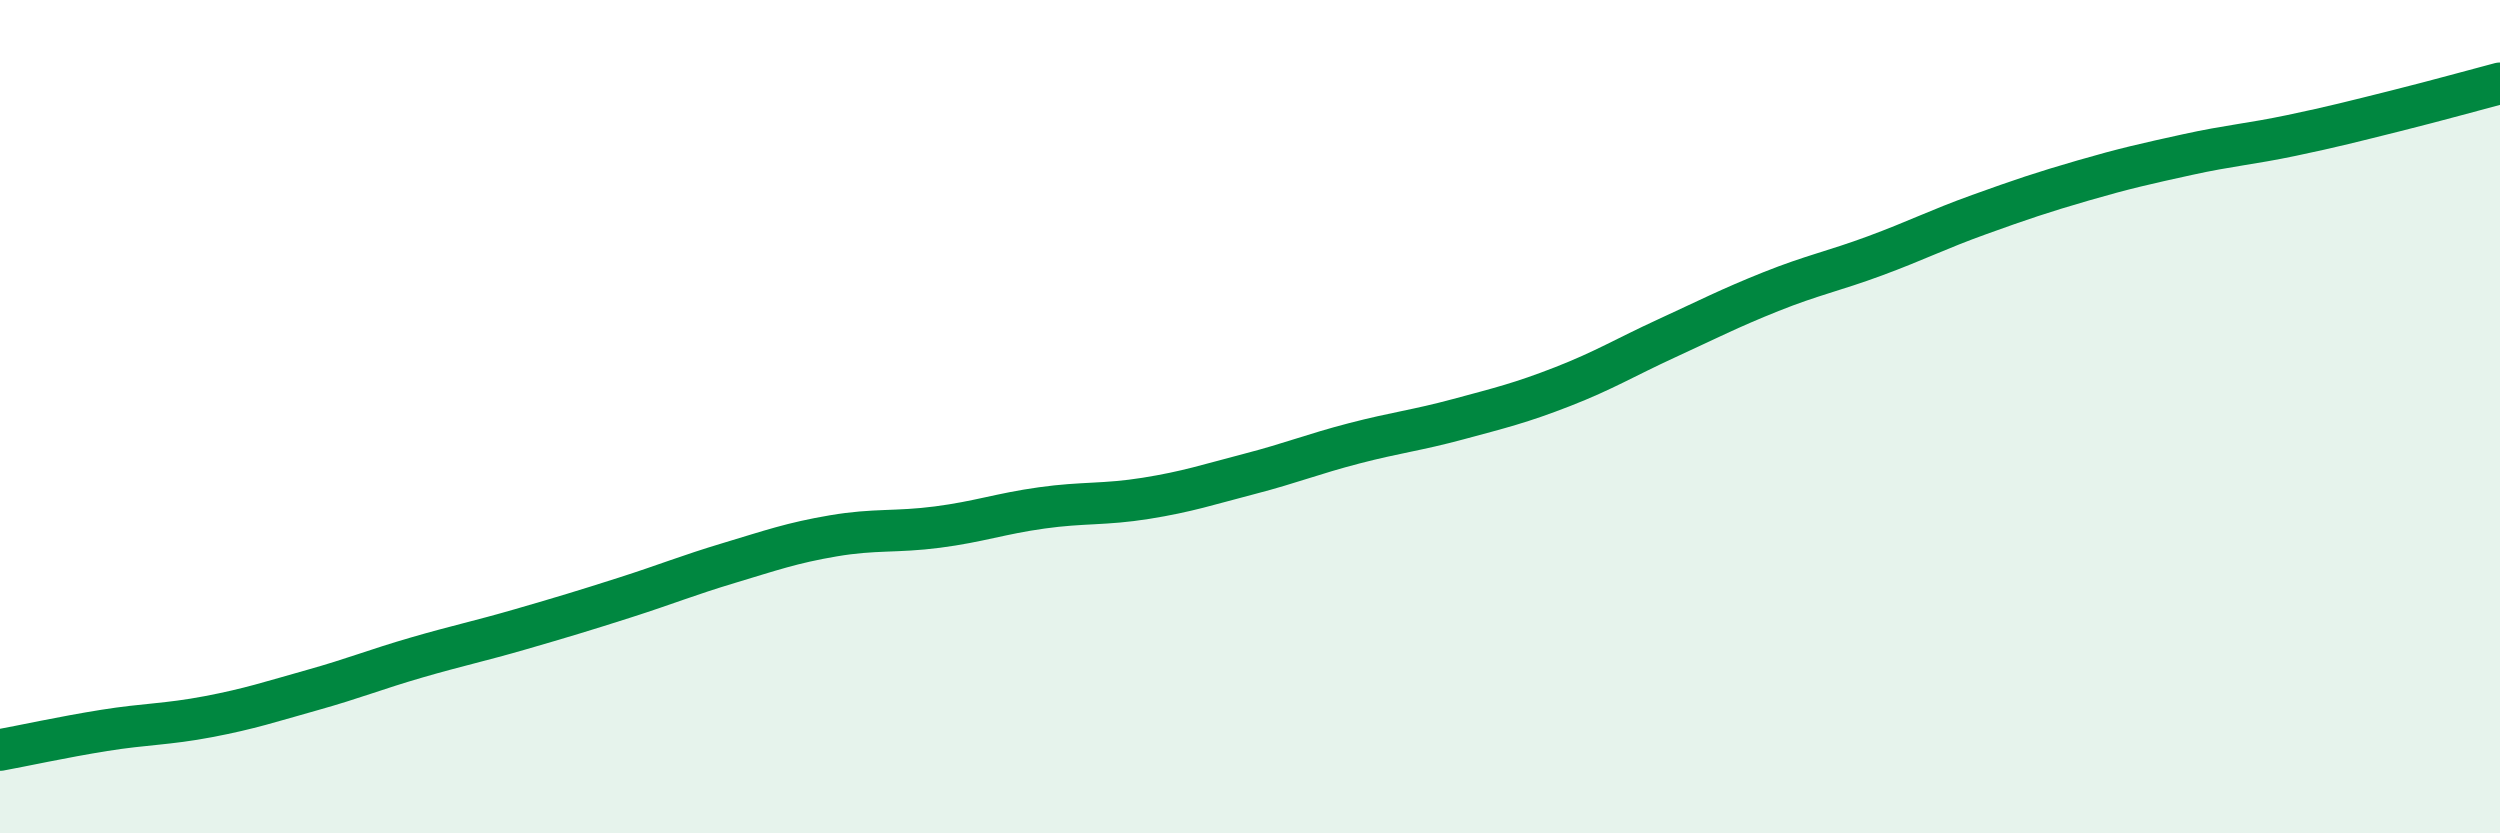
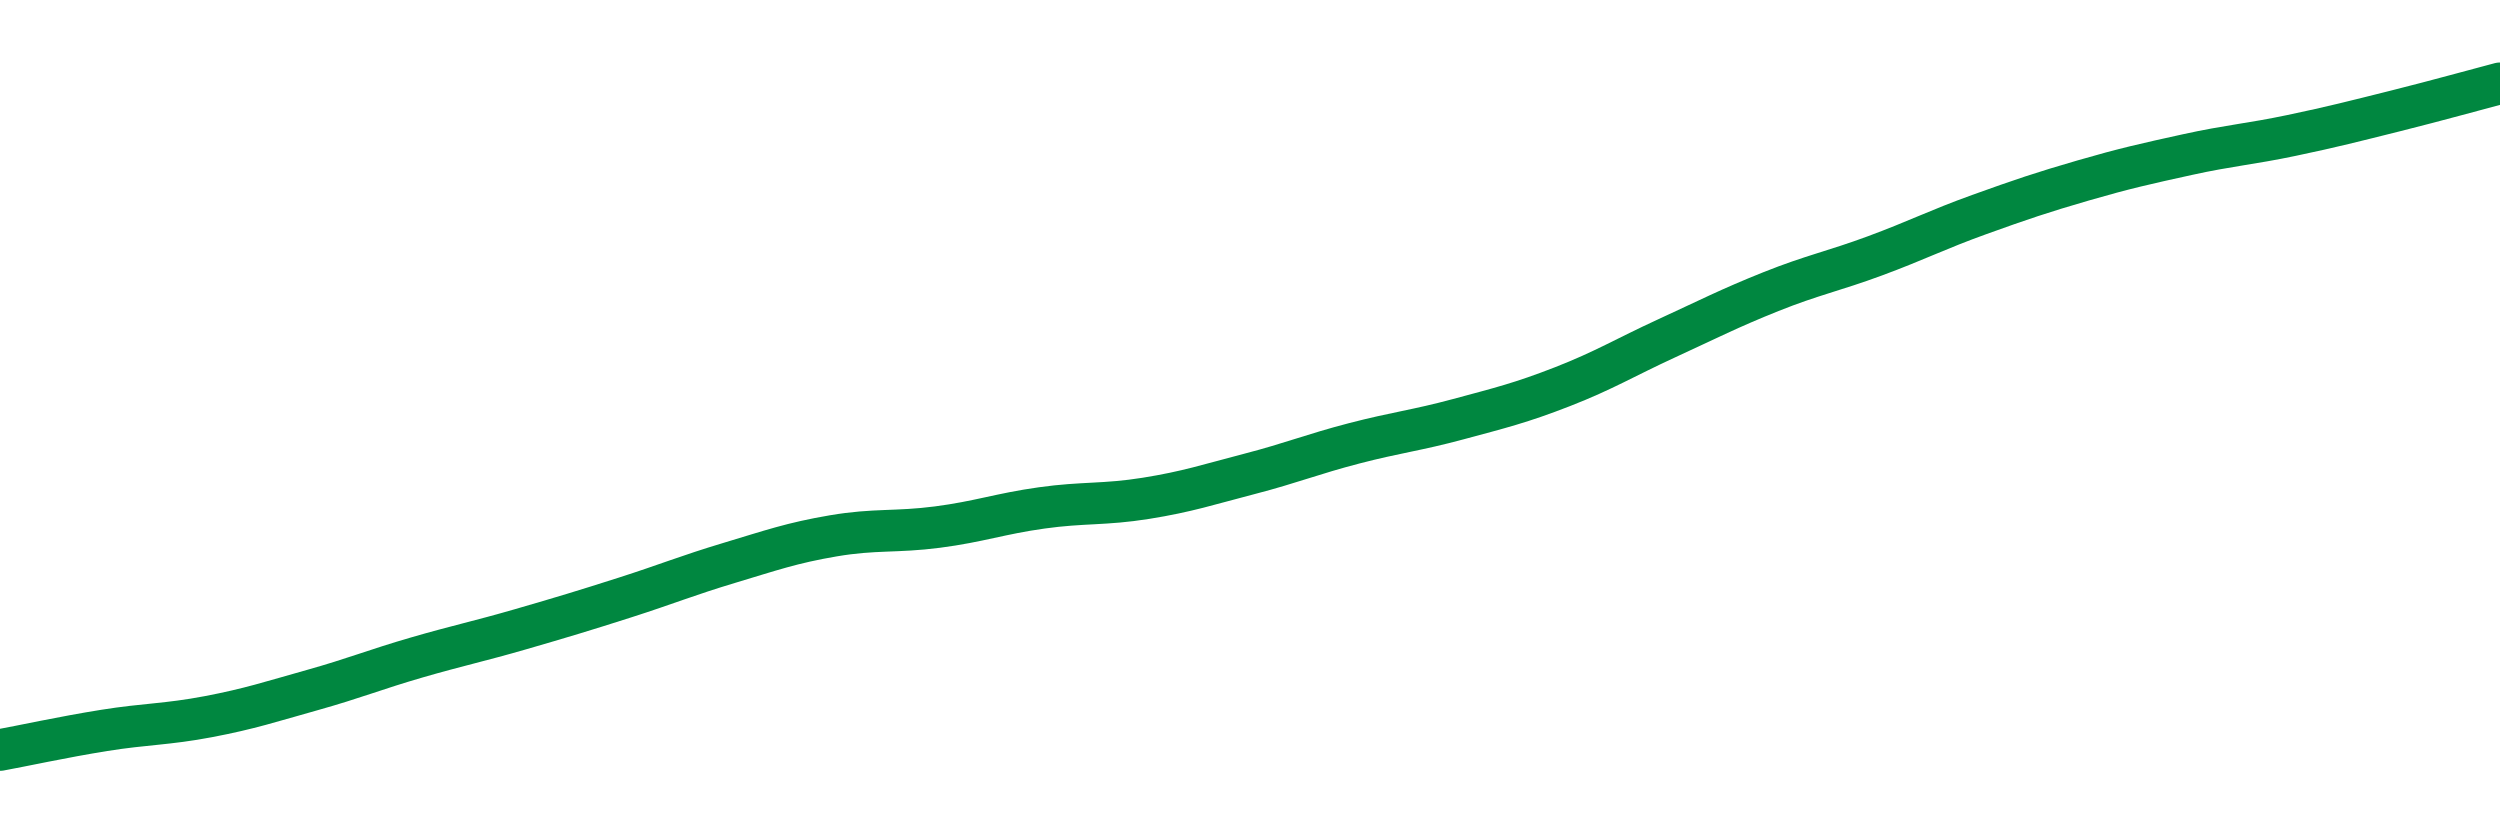
<svg xmlns="http://www.w3.org/2000/svg" width="60" height="20" viewBox="0 0 60 20">
-   <path d="M 0,18 C 0.5,17.91 1.5,17.69 2.5,17.53 C 3.5,17.37 4,17.39 5,17.2 C 6,17.01 6.5,16.84 7.5,16.56 C 8.5,16.28 9,16.07 10,15.78 C 11,15.49 11.5,15.39 12.5,15.1 C 13.5,14.81 14,14.66 15,14.34 C 16,14.02 16.5,13.81 17.5,13.51 C 18.5,13.21 19,13.03 20,12.86 C 21,12.69 21.5,12.78 22.5,12.65 C 23.5,12.52 24,12.33 25,12.19 C 26,12.05 26.5,12.12 27.5,11.96 C 28.5,11.8 29,11.63 30,11.37 C 31,11.11 31.5,10.9 32.5,10.64 C 33.5,10.38 34,10.33 35,10.06 C 36,9.79 36.5,9.67 37.5,9.28 C 38.5,8.89 39,8.58 40,8.12 C 41,7.66 41.5,7.4 42.5,7 C 43.5,6.6 44,6.51 45,6.14 C 46,5.77 46.5,5.51 47.5,5.15 C 48.5,4.79 49,4.62 50,4.33 C 51,4.04 51.5,3.93 52.5,3.71 C 53.5,3.49 54,3.46 55,3.25 C 56,3.04 56.5,2.91 57.5,2.66 C 58.5,2.41 59.5,2.13 60,2L60 20L0 20Z" fill="#008740" opacity="0.1" stroke-linecap="round" stroke-linejoin="round" />
  <path d="M 0,18 C 0.5,17.91 1.5,17.69 2.5,17.53 C 3.5,17.37 4,17.39 5,17.2 C 6,17.01 6.5,16.84 7.5,16.56 C 8.5,16.28 9,16.07 10,15.78 C 11,15.49 11.5,15.39 12.5,15.1 C 13.5,14.81 14,14.66 15,14.34 C 16,14.02 16.5,13.81 17.5,13.51 C 18.5,13.21 19,13.03 20,12.86 C 21,12.69 21.5,12.78 22.5,12.65 C 23.5,12.52 24,12.33 25,12.19 C 26,12.05 26.5,12.12 27.5,11.96 C 28.5,11.8 29,11.63 30,11.37 C 31,11.11 31.5,10.9 32.5,10.64 C 33.5,10.38 34,10.33 35,10.06 C 36,9.79 36.5,9.67 37.5,9.28 C 38.5,8.89 39,8.58 40,8.12 C 41,7.66 41.5,7.4 42.5,7 C 43.5,6.6 44,6.51 45,6.14 C 46,5.77 46.5,5.51 47.5,5.15 C 48.5,4.79 49,4.62 50,4.33 C 51,4.04 51.5,3.93 52.5,3.71 C 53.5,3.49 54,3.46 55,3.25 C 56,3.04 56.5,2.91 57.5,2.66 C 58.5,2.41 59.5,2.13 60,2" stroke="#008740" stroke-width="1" fill="none" stroke-linecap="round" stroke-linejoin="round" />
</svg>